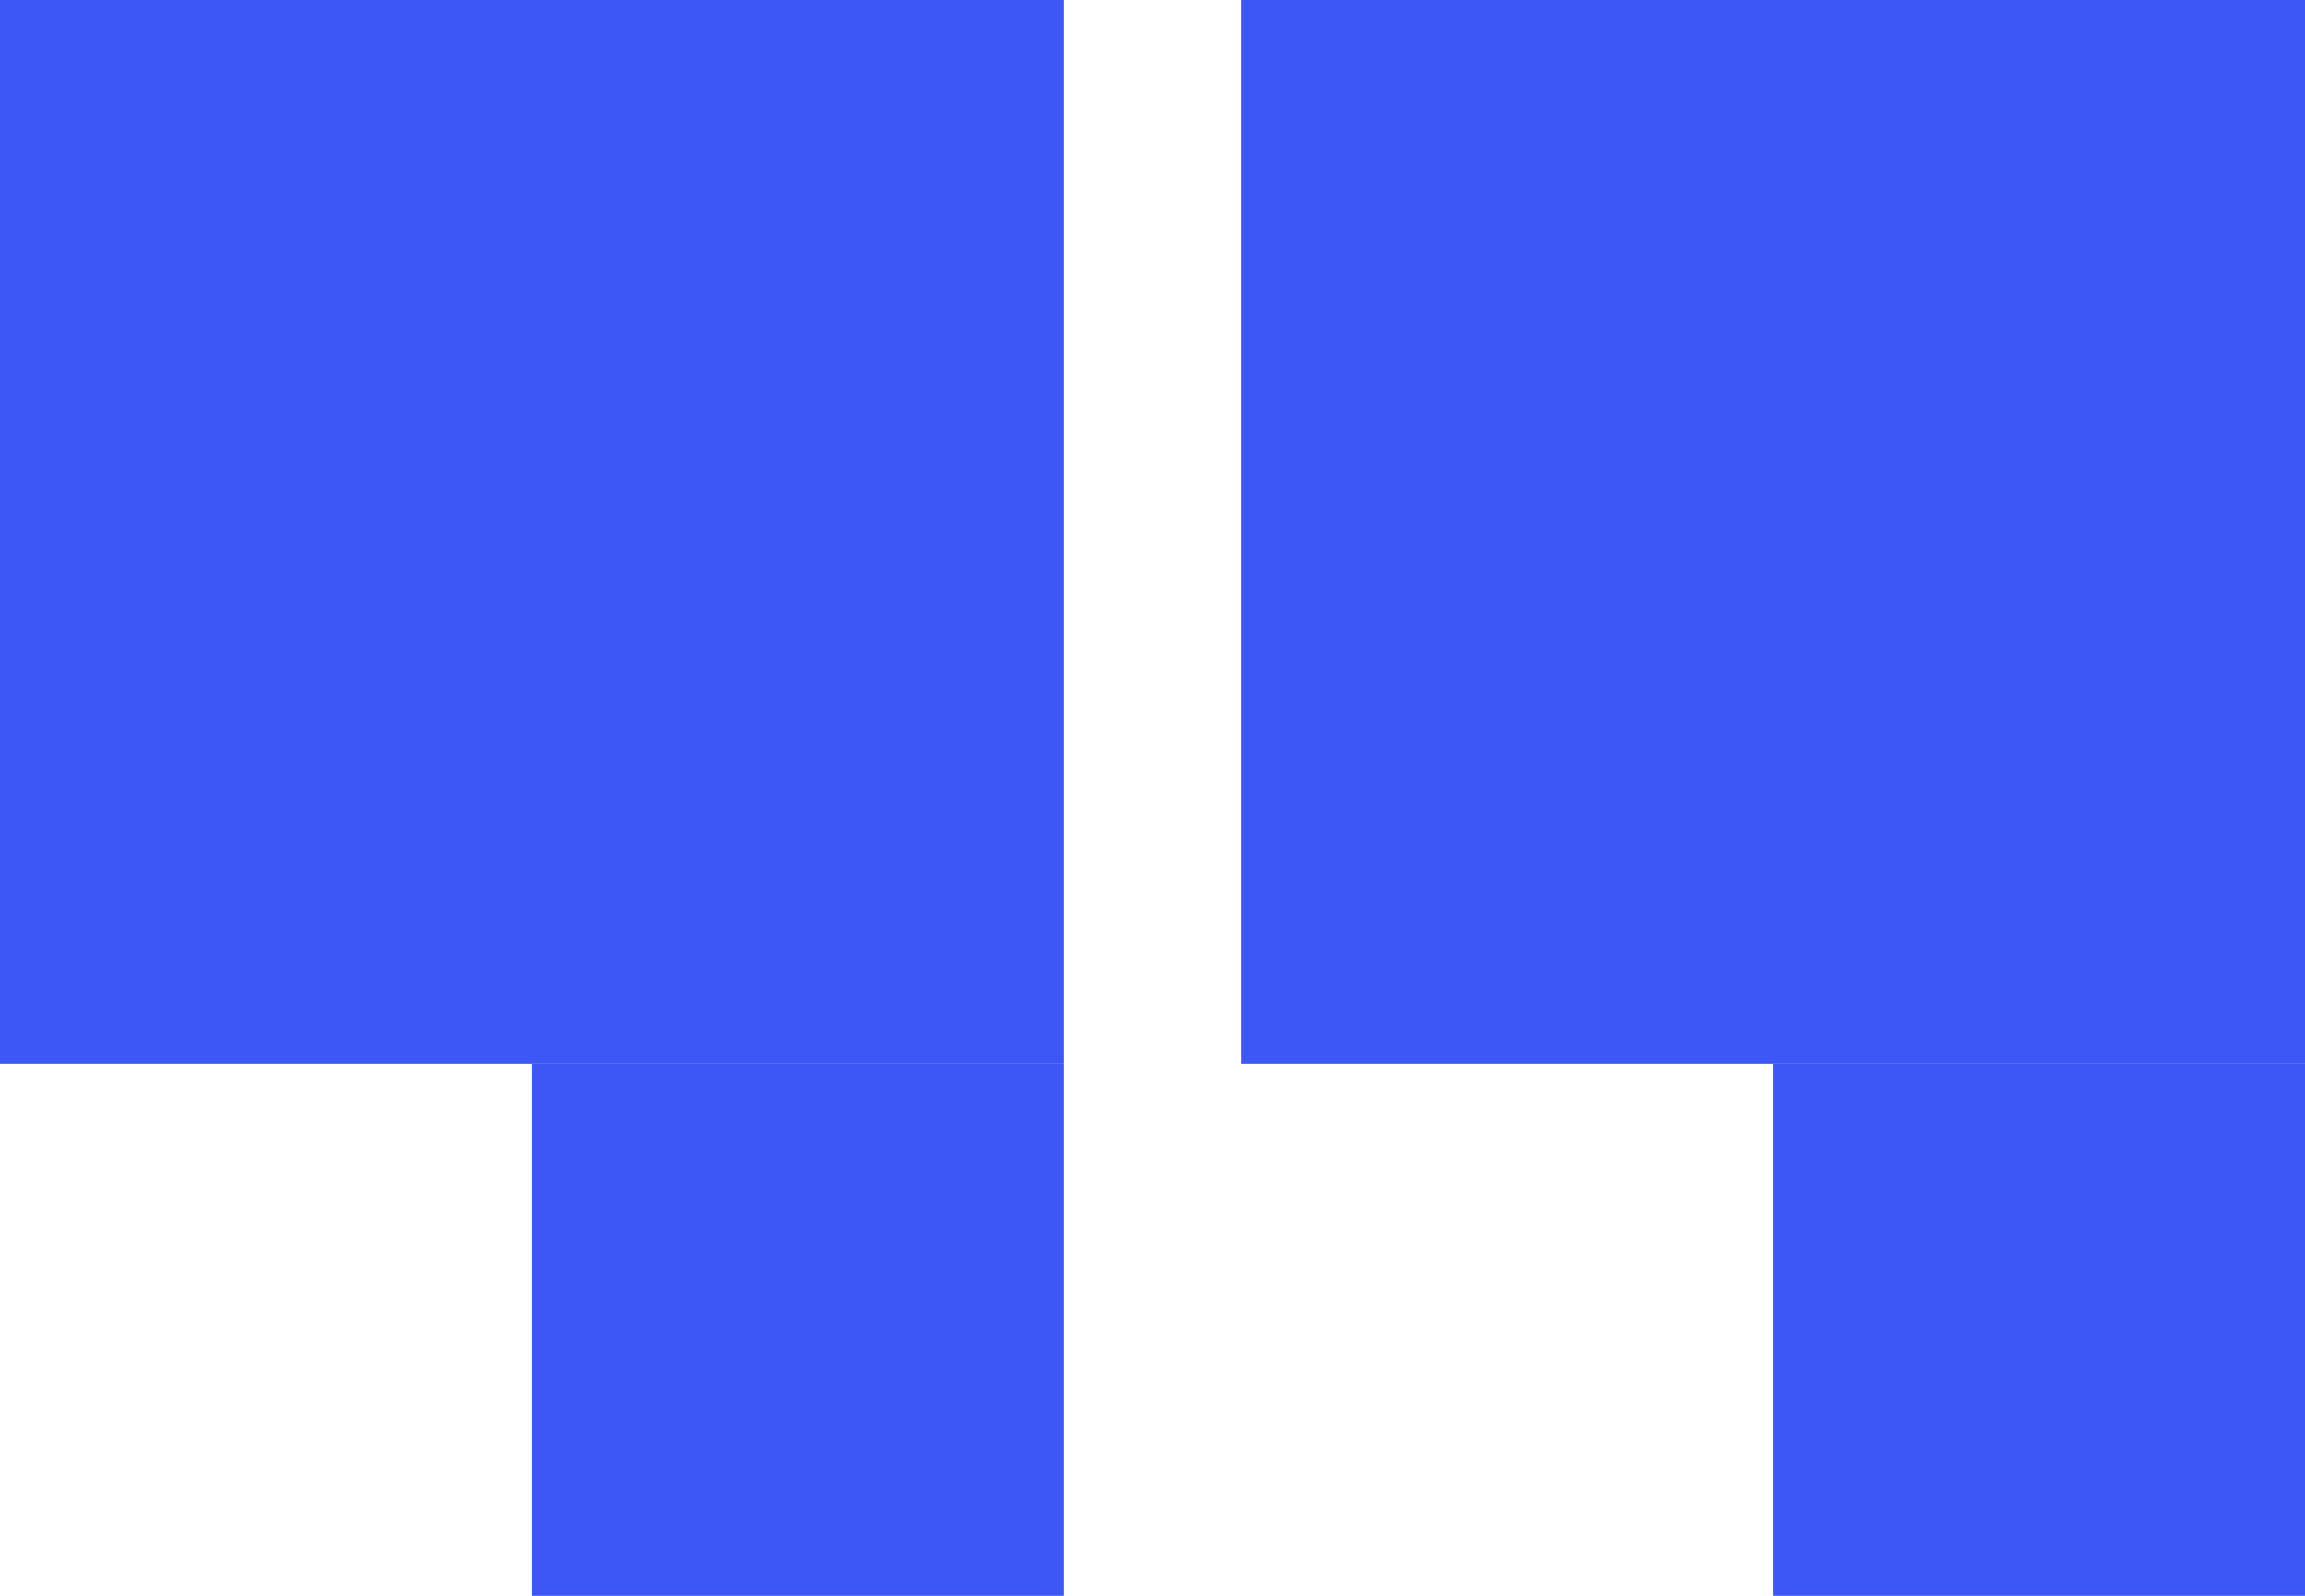
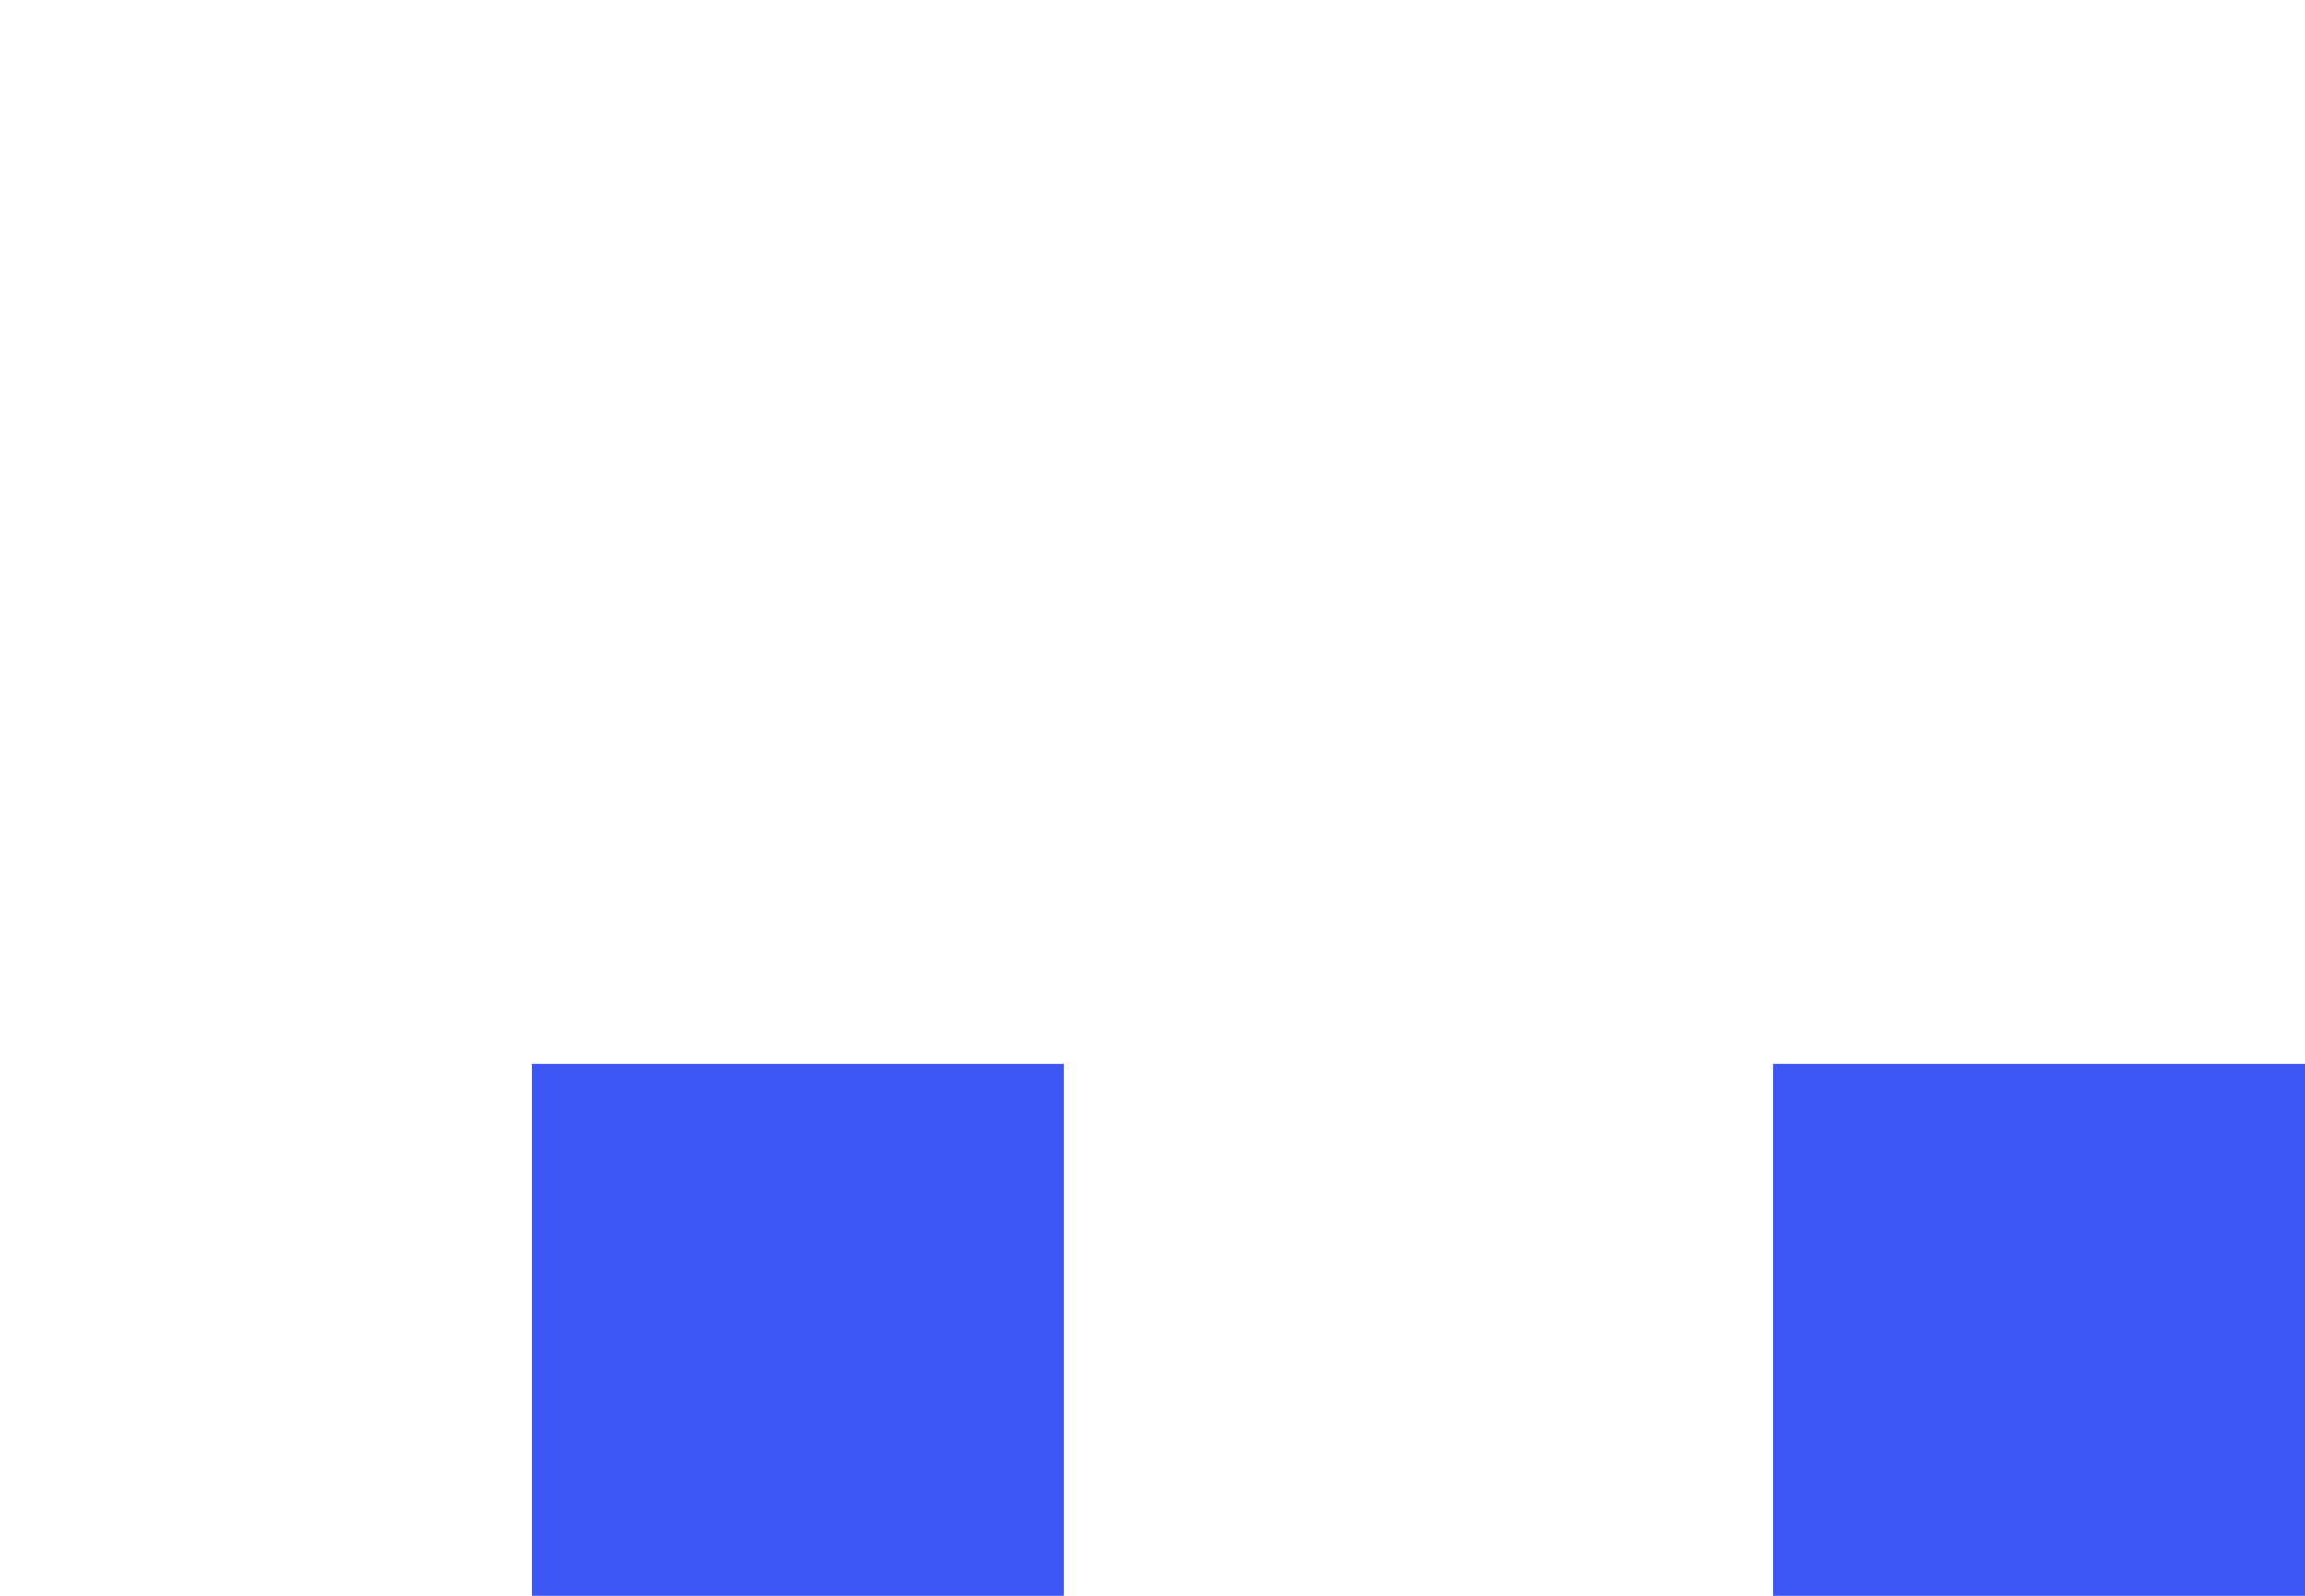
<svg xmlns="http://www.w3.org/2000/svg" width="52" height="36" viewBox="0 0 52 36" fill="none">
-   <rect width="24" height="24" fill="#3D57F6" />
-   <rect x="28" width="24" height="24" fill="#3D57F6" />
  <rect x="12" y="24" width="12" height="12" fill="#3D57F6" />
  <rect x="40" y="24" width="12" height="12" fill="#3D57F6" />
</svg>